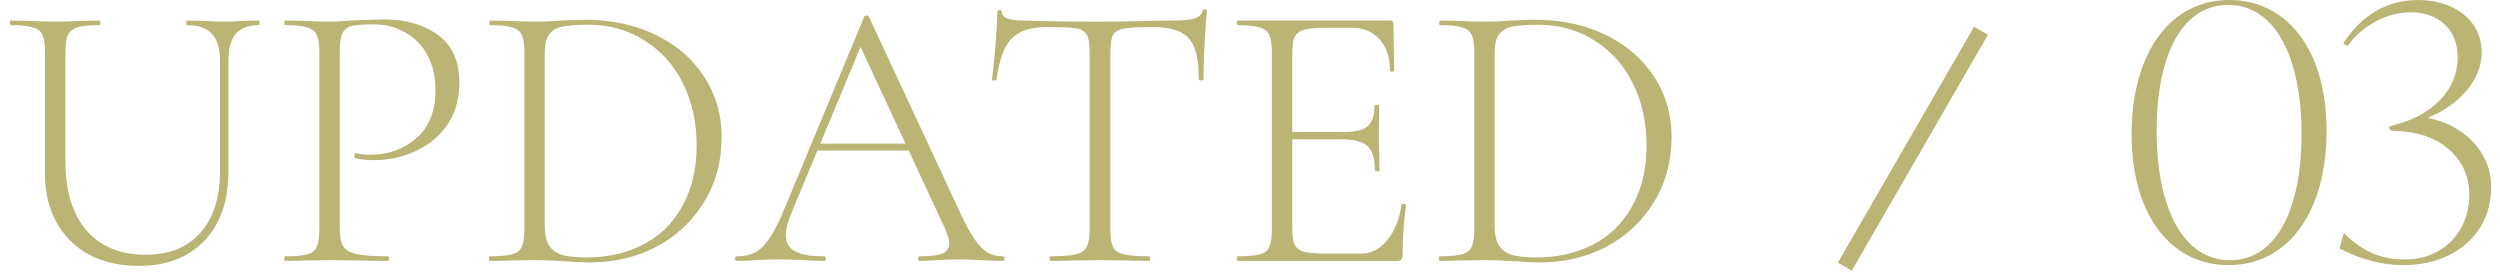
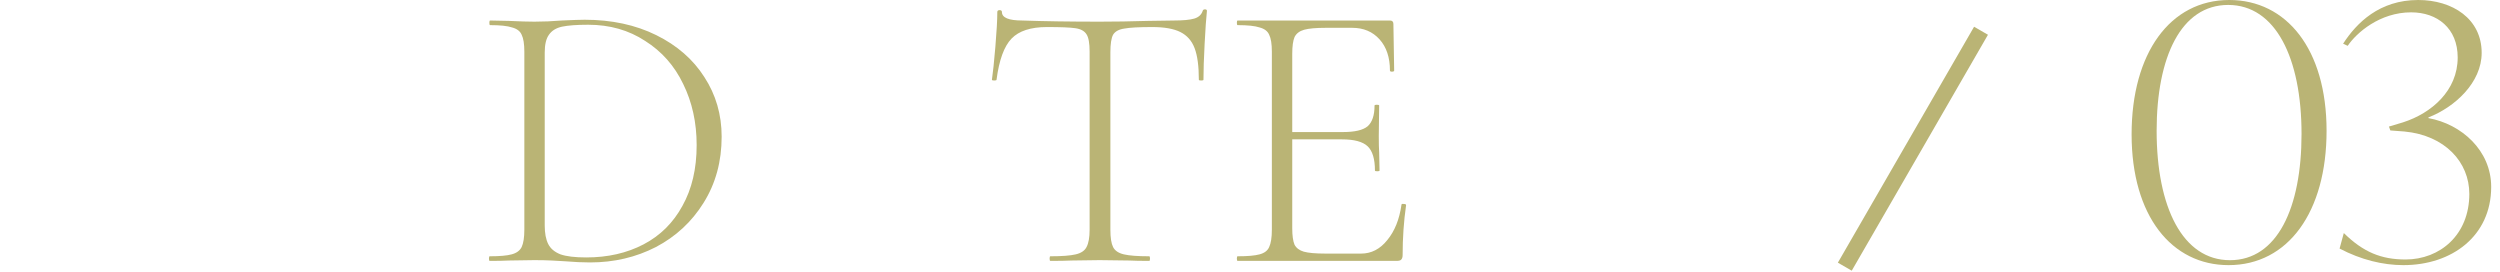
<svg xmlns="http://www.w3.org/2000/svg" width="156" height="17" viewBox="0 0 156 17" fill="none">
-   <path d="M96.097 16.376C95.633 16.376 95.113 16.352 94.537 16.304C94.313 16.288 94.033 16.272 93.697 16.256C93.377 16.24 93.017 16.232 92.617 16.232L91.033 16.256C90.745 16.272 90.345 16.28 89.833 16.28C89.801 16.28 89.785 16.232 89.785 16.136C89.785 16.04 89.801 15.992 89.833 15.992C90.457 15.992 90.913 15.952 91.201 15.872C91.505 15.792 91.713 15.64 91.825 15.416C91.937 15.176 91.993 14.816 91.993 14.336V3.224C91.993 2.744 91.937 2.392 91.825 2.168C91.729 1.944 91.529 1.792 91.225 1.712C90.937 1.616 90.481 1.568 89.857 1.568C89.825 1.568 89.809 1.52 89.809 1.424C89.809 1.328 89.825 1.28 89.857 1.28L91.033 1.304C91.705 1.336 92.233 1.352 92.617 1.352C93.177 1.352 93.745 1.328 94.321 1.28C95.025 1.248 95.505 1.232 95.761 1.232C97.441 1.232 98.929 1.552 100.225 2.192C101.521 2.832 102.521 3.704 103.225 4.808C103.945 5.912 104.305 7.152 104.305 8.528C104.305 10.08 103.929 11.456 103.177 12.656C102.441 13.84 101.449 14.76 100.201 15.416C98.953 16.056 97.585 16.376 96.097 16.376ZM95.857 16.064C97.201 16.064 98.393 15.792 99.433 15.248C100.473 14.704 101.281 13.904 101.857 12.848C102.449 11.792 102.745 10.528 102.745 9.056C102.745 7.648 102.465 6.376 101.905 5.24C101.361 4.104 100.569 3.208 99.529 2.552C98.505 1.88 97.321 1.544 95.977 1.544C95.273 1.544 94.729 1.584 94.345 1.664C93.977 1.744 93.705 1.912 93.529 2.168C93.353 2.408 93.265 2.776 93.265 3.272V14.072C93.265 14.552 93.337 14.936 93.481 15.224C93.625 15.512 93.881 15.728 94.249 15.872C94.617 16 95.153 16.064 95.857 16.064Z" fill="#BAB475" />
  <path d="M77.228 16.28C77.196 16.28 77.18 16.232 77.18 16.136C77.18 16.04 77.196 15.992 77.228 15.992C77.852 15.992 78.308 15.952 78.596 15.872C78.9 15.792 79.1 15.64 79.196 15.416C79.308 15.176 79.364 14.816 79.364 14.336V3.224C79.364 2.744 79.308 2.392 79.196 2.168C79.1 1.944 78.9 1.792 78.596 1.712C78.308 1.616 77.852 1.568 77.228 1.568C77.196 1.568 77.18 1.52 77.18 1.424C77.18 1.328 77.196 1.28 77.228 1.28H86.732C86.876 1.28 86.948 1.352 86.948 1.496L86.996 4.4C86.996 4.448 86.948 4.472 86.852 4.472C86.772 4.472 86.732 4.448 86.732 4.4C86.732 3.584 86.516 2.936 86.084 2.456C85.652 1.976 85.084 1.736 84.38 1.736H82.724C82.116 1.736 81.668 1.776 81.38 1.856C81.092 1.936 80.892 2.088 80.78 2.312C80.684 2.536 80.636 2.888 80.636 3.368V14.24C80.636 14.704 80.684 15.048 80.78 15.272C80.892 15.48 81.084 15.624 81.356 15.704C81.644 15.784 82.1 15.824 82.724 15.824H84.932C85.572 15.824 86.116 15.544 86.564 14.984C87.028 14.424 87.324 13.688 87.452 12.776C87.452 12.728 87.5 12.712 87.596 12.728C87.692 12.728 87.74 12.752 87.74 12.8C87.596 13.808 87.524 14.848 87.524 15.92C87.524 16.048 87.492 16.144 87.428 16.208C87.38 16.256 87.284 16.28 87.14 16.28H77.228ZM85.796 10.64C85.796 9.92 85.644 9.416 85.34 9.128C85.036 8.84 84.5 8.696 83.732 8.696H80.036V8.24H83.804C84.54 8.24 85.052 8.12 85.34 7.88C85.628 7.624 85.772 7.192 85.772 6.584C85.772 6.552 85.82 6.536 85.916 6.536C86.012 6.536 86.06 6.552 86.06 6.584L86.036 8.48C86.036 8.944 86.044 9.288 86.06 9.512L86.084 10.64C86.084 10.672 86.036 10.688 85.94 10.688C85.844 10.688 85.796 10.672 85.796 10.64Z" fill="#BAB475" />
  <path d="M65.328 1.688C64.32 1.688 63.584 1.928 63.12 2.408C62.656 2.888 62.344 3.744 62.184 4.976C62.184 5.008 62.136 5.024 62.04 5.024C61.944 5.024 61.896 5.008 61.896 4.976C61.96 4.544 62.032 3.856 62.112 2.912C62.192 1.952 62.232 1.232 62.232 0.752C62.232 0.672 62.28 0.632 62.376 0.632C62.472 0.632 62.52 0.672 62.52 0.752C62.52 1.104 62.944 1.28 63.792 1.28C65.168 1.328 66.776 1.352 68.616 1.352C69.56 1.352 70.56 1.336 71.616 1.304L73.248 1.28C73.824 1.28 74.248 1.24 74.52 1.16C74.792 1.08 74.968 0.92 75.048 0.68C75.064 0.616 75.112 0.584 75.192 0.584C75.272 0.584 75.312 0.616 75.312 0.68C75.264 1.128 75.216 1.816 75.168 2.744C75.12 3.656 75.096 4.4 75.096 4.976C75.096 5.008 75.048 5.024 74.952 5.024C74.856 5.024 74.808 5.008 74.808 4.976C74.808 4.128 74.72 3.472 74.544 3.008C74.368 2.544 74.072 2.208 73.656 2C73.24 1.792 72.656 1.688 71.904 1.688C71.072 1.688 70.488 1.72 70.152 1.784C69.816 1.832 69.584 1.96 69.456 2.168C69.344 2.376 69.288 2.744 69.288 3.272V14.336C69.288 14.832 69.344 15.192 69.456 15.416C69.568 15.64 69.792 15.792 70.128 15.872C70.464 15.952 70.992 15.992 71.712 15.992C71.744 15.992 71.76 16.04 71.76 16.136C71.76 16.232 71.744 16.28 71.712 16.28C71.184 16.28 70.768 16.272 70.464 16.256L68.616 16.232L66.864 16.256C66.544 16.272 66.104 16.28 65.544 16.28C65.512 16.28 65.496 16.232 65.496 16.136C65.496 16.04 65.512 15.992 65.544 15.992C66.264 15.992 66.792 15.952 67.128 15.872C67.464 15.792 67.688 15.64 67.8 15.416C67.928 15.176 67.992 14.816 67.992 14.336V3.224C67.992 2.696 67.928 2.336 67.8 2.144C67.672 1.936 67.44 1.808 67.104 1.76C66.784 1.712 66.192 1.688 65.328 1.688Z" fill="#BAB475" />
-   <path d="M50.953 8.961H57.169L57.337 9.393H50.737L50.953 8.961ZM62.593 15.993C62.657 15.993 62.689 16.041 62.689 16.137C62.689 16.233 62.657 16.281 62.593 16.281C62.305 16.281 61.841 16.265 61.201 16.233C60.593 16.201 60.145 16.185 59.857 16.185C59.521 16.185 59.081 16.201 58.537 16.233C58.025 16.265 57.641 16.281 57.385 16.281C57.321 16.281 57.289 16.233 57.289 16.137C57.289 16.041 57.321 15.993 57.385 15.993C58.041 15.993 58.513 15.937 58.801 15.825C59.089 15.697 59.233 15.489 59.233 15.201C59.233 14.977 59.145 14.665 58.969 14.265L53.545 2.601L54.001 2.193L49.369 13.329C49.145 13.873 49.033 14.321 49.033 14.673C49.033 15.137 49.225 15.473 49.609 15.681C49.993 15.889 50.593 15.993 51.409 15.993C51.489 15.993 51.529 16.041 51.529 16.137C51.529 16.233 51.489 16.281 51.409 16.281C51.121 16.281 50.705 16.265 50.161 16.233C49.553 16.201 49.025 16.185 48.577 16.185C48.177 16.185 47.705 16.201 47.161 16.233C46.681 16.265 46.289 16.281 45.985 16.281C45.905 16.281 45.865 16.233 45.865 16.137C45.865 16.041 45.905 15.993 45.985 15.993C46.433 15.993 46.809 15.913 47.113 15.753C47.433 15.593 47.729 15.305 48.001 14.889C48.289 14.473 48.593 13.881 48.913 13.113L53.929 1.041C53.961 0.993 54.009 0.969 54.073 0.969C54.153 0.969 54.201 0.993 54.217 1.041L59.785 12.993C60.153 13.809 60.481 14.433 60.769 14.865C61.057 15.281 61.337 15.577 61.609 15.753C61.897 15.913 62.225 15.993 62.593 15.993Z" fill="#BAB475" />
  <path d="M36.823 16.376C36.359 16.376 35.839 16.352 35.263 16.304C35.039 16.288 34.759 16.272 34.423 16.256C34.103 16.24 33.743 16.232 33.343 16.232L31.759 16.256C31.471 16.272 31.071 16.28 30.559 16.28C30.527 16.28 30.511 16.232 30.511 16.136C30.511 16.04 30.527 15.992 30.559 15.992C31.183 15.992 31.639 15.952 31.927 15.872C32.231 15.792 32.439 15.64 32.551 15.416C32.663 15.176 32.719 14.816 32.719 14.336V3.224C32.719 2.744 32.663 2.392 32.551 2.168C32.455 1.944 32.255 1.792 31.951 1.712C31.663 1.616 31.207 1.568 30.583 1.568C30.551 1.568 30.535 1.52 30.535 1.424C30.535 1.328 30.551 1.28 30.583 1.28L31.759 1.304C32.431 1.336 32.959 1.352 33.343 1.352C33.903 1.352 34.471 1.328 35.047 1.28C35.751 1.248 36.231 1.232 36.487 1.232C38.167 1.232 39.655 1.552 40.951 2.192C42.247 2.832 43.247 3.704 43.951 4.808C44.671 5.912 45.031 7.152 45.031 8.528C45.031 10.08 44.655 11.456 43.903 12.656C43.167 13.84 42.175 14.76 40.927 15.416C39.679 16.056 38.311 16.376 36.823 16.376ZM36.583 16.064C37.927 16.064 39.119 15.792 40.159 15.248C41.199 14.704 42.007 13.904 42.583 12.848C43.175 11.792 43.471 10.528 43.471 9.056C43.471 7.648 43.191 6.376 42.631 5.24C42.087 4.104 41.295 3.208 40.255 2.552C39.231 1.88 38.047 1.544 36.703 1.544C35.999 1.544 35.455 1.584 35.071 1.664C34.703 1.744 34.431 1.912 34.255 2.168C34.079 2.408 33.991 2.776 33.991 3.272V14.072C33.991 14.552 34.063 14.936 34.207 15.224C34.351 15.512 34.607 15.728 34.975 15.872C35.343 16 35.879 16.064 36.583 16.064Z" fill="#BAB475" />
-   <path d="M21.198 14.24C21.198 14.752 21.27 15.128 21.414 15.368C21.558 15.592 21.83 15.752 22.23 15.848C22.646 15.944 23.302 15.992 24.198 15.992C24.246 15.992 24.27 16.04 24.27 16.136C24.27 16.232 24.246 16.28 24.198 16.28C23.542 16.28 23.03 16.272 22.662 16.256L20.574 16.232L18.99 16.256C18.702 16.272 18.302 16.28 17.79 16.28C17.758 16.28 17.742 16.232 17.742 16.136C17.742 16.04 17.758 15.992 17.79 15.992C18.414 15.992 18.87 15.952 19.158 15.872C19.462 15.792 19.662 15.64 19.758 15.416C19.87 15.176 19.926 14.816 19.926 14.336V3.224C19.926 2.744 19.87 2.392 19.758 2.168C19.662 1.944 19.462 1.792 19.158 1.712C18.87 1.616 18.414 1.568 17.79 1.568C17.758 1.568 17.742 1.52 17.742 1.424C17.742 1.328 17.758 1.28 17.79 1.28L18.966 1.304C19.638 1.336 20.166 1.352 20.55 1.352C20.934 1.352 21.374 1.328 21.87 1.28C23.118 1.232 23.798 1.208 23.91 1.208C25.318 1.208 26.462 1.536 27.342 2.192C28.222 2.832 28.662 3.816 28.662 5.144C28.662 6.216 28.398 7.12 27.87 7.856C27.342 8.576 26.67 9.112 25.854 9.464C25.054 9.816 24.222 9.992 23.358 9.992C22.878 9.992 22.486 9.952 22.182 9.872C22.134 9.872 22.11 9.832 22.11 9.752C22.11 9.704 22.118 9.656 22.134 9.608C22.166 9.56 22.198 9.544 22.23 9.56C22.486 9.624 22.774 9.656 23.094 9.656C24.23 9.656 25.19 9.312 25.974 8.624C26.774 7.936 27.174 6.936 27.174 5.624C27.174 4.776 27.006 4.048 26.67 3.44C26.334 2.816 25.87 2.344 25.278 2.024C24.702 1.688 24.062 1.52 23.358 1.52C22.702 1.52 22.238 1.552 21.966 1.616C21.694 1.68 21.494 1.832 21.366 2.072C21.254 2.296 21.198 2.696 21.198 3.272V14.24Z" fill="#BAB475" />
-   <path d="M13.728 3.8C13.728 3.032 13.56 2.472 13.224 2.12C12.904 1.752 12.392 1.568 11.688 1.568C11.64 1.568 11.616 1.52 11.616 1.424C11.616 1.328 11.64 1.28 11.688 1.28L12.696 1.304C13.24 1.336 13.68 1.352 14.016 1.352C14.304 1.352 14.688 1.336 15.168 1.304L16.152 1.28C16.184 1.28 16.2 1.328 16.2 1.424C16.2 1.52 16.184 1.568 16.152 1.568C15.496 1.568 15.016 1.752 14.712 2.12C14.408 2.472 14.256 3.032 14.256 3.8V10.664C14.256 12.536 13.752 13.992 12.744 15.032C11.736 16.072 10.376 16.592 8.664 16.592C7.48 16.592 6.448 16.36 5.568 15.896C4.688 15.416 4.008 14.744 3.528 13.88C3.048 13.016 2.808 12.016 2.808 10.88V3.224C2.808 2.744 2.752 2.392 2.64 2.168C2.544 1.944 2.344 1.792 2.04 1.712C1.752 1.616 1.296 1.568 0.672 1.568C0.64 1.568 0.624 1.52 0.624 1.424C0.624 1.328 0.64 1.28 0.672 1.28L1.824 1.304C2.496 1.336 3.032 1.352 3.432 1.352C3.864 1.352 4.416 1.336 5.088 1.304L6.192 1.28C6.24 1.28 6.264 1.328 6.264 1.424C6.264 1.52 6.24 1.568 6.192 1.568C5.568 1.568 5.112 1.616 4.824 1.712C4.536 1.808 4.336 1.976 4.224 2.216C4.128 2.44 4.08 2.792 4.08 3.272V10.04C4.08 11.912 4.52 13.36 5.4 14.384C6.28 15.392 7.512 15.896 9.096 15.896C10.552 15.896 11.688 15.44 12.504 14.528C13.32 13.6 13.728 12.32 13.728 10.688V3.8Z" fill="#BAB475" />
  <path d="M149.972 16.544C148.696 16.544 147.332 16.214 145.99 15.51L146.254 14.542C147.464 15.73 148.586 16.192 150.104 16.192C152.26 16.192 154.086 14.652 154.086 12.1C154.086 10.12 152.568 8.448 150.038 8.206L149.158 8.14L149.07 7.898L149.95 7.634C151.732 7.062 153.36 5.654 153.36 3.586C153.36 1.76 152.084 0.77 150.456 0.77C148.498 0.77 147.046 2.046 146.496 2.86L146.21 2.728C147.046 1.43 148.476 0 150.896 0C153.03 0 154.856 1.166 154.856 3.3C154.856 5.148 153.184 6.688 151.534 7.326V7.37C153.602 7.744 155.45 9.394 155.45 11.66C155.45 14.74 152.986 16.544 149.972 16.544Z" fill="#BAB475" />
  <path d="M139.062 16.544C135.52 16.544 133.012 13.486 133.012 8.382C133.012 3.322 135.41 0 139.106 0C142.67 0 145.178 3.058 145.178 8.162C145.178 13.222 142.78 16.544 139.062 16.544ZM139.15 16.236C142.098 16.236 143.616 12.98 143.616 8.36C143.616 3.608 141.988 0.308 139.04 0.308C136.092 0.308 134.574 3.564 134.574 8.162C134.574 12.936 136.202 16.236 139.15 16.236Z" fill="#BAB475" />
  <path d="M115.549 16.891L114.683 16.391L123.183 1.669L124.049 2.169L115.549 16.891Z" fill="#BAB475" />
</svg>